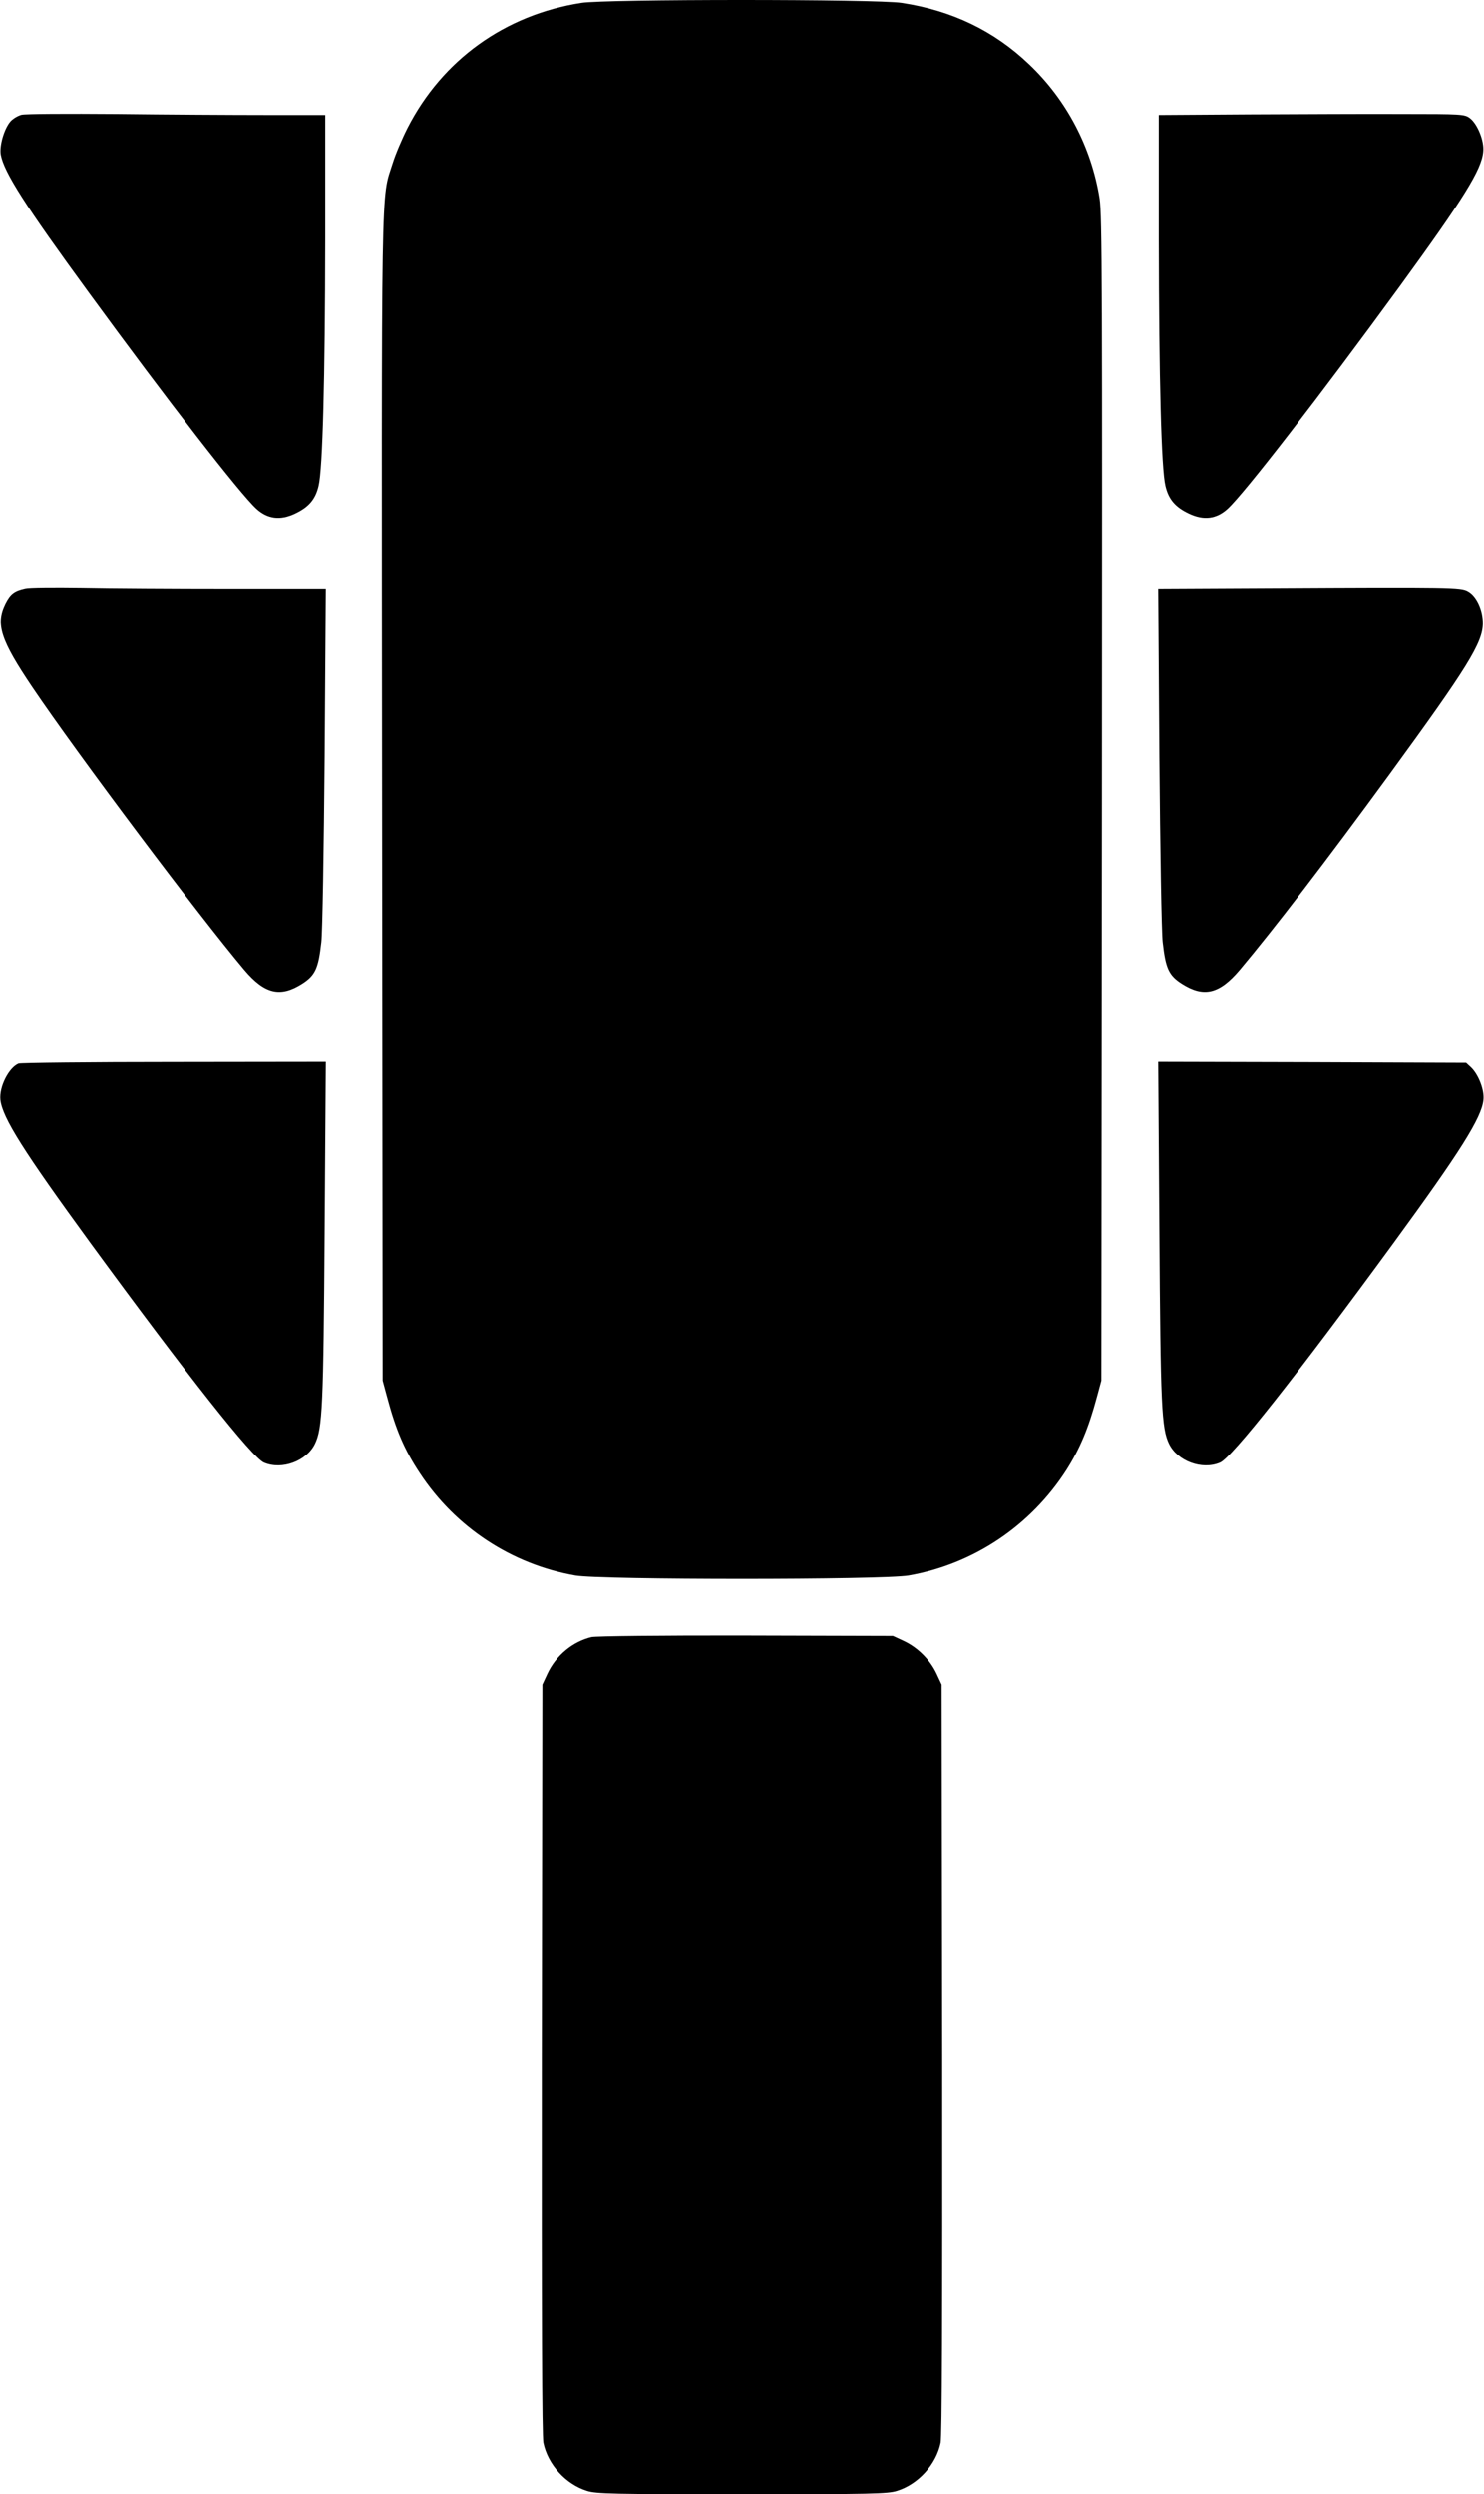
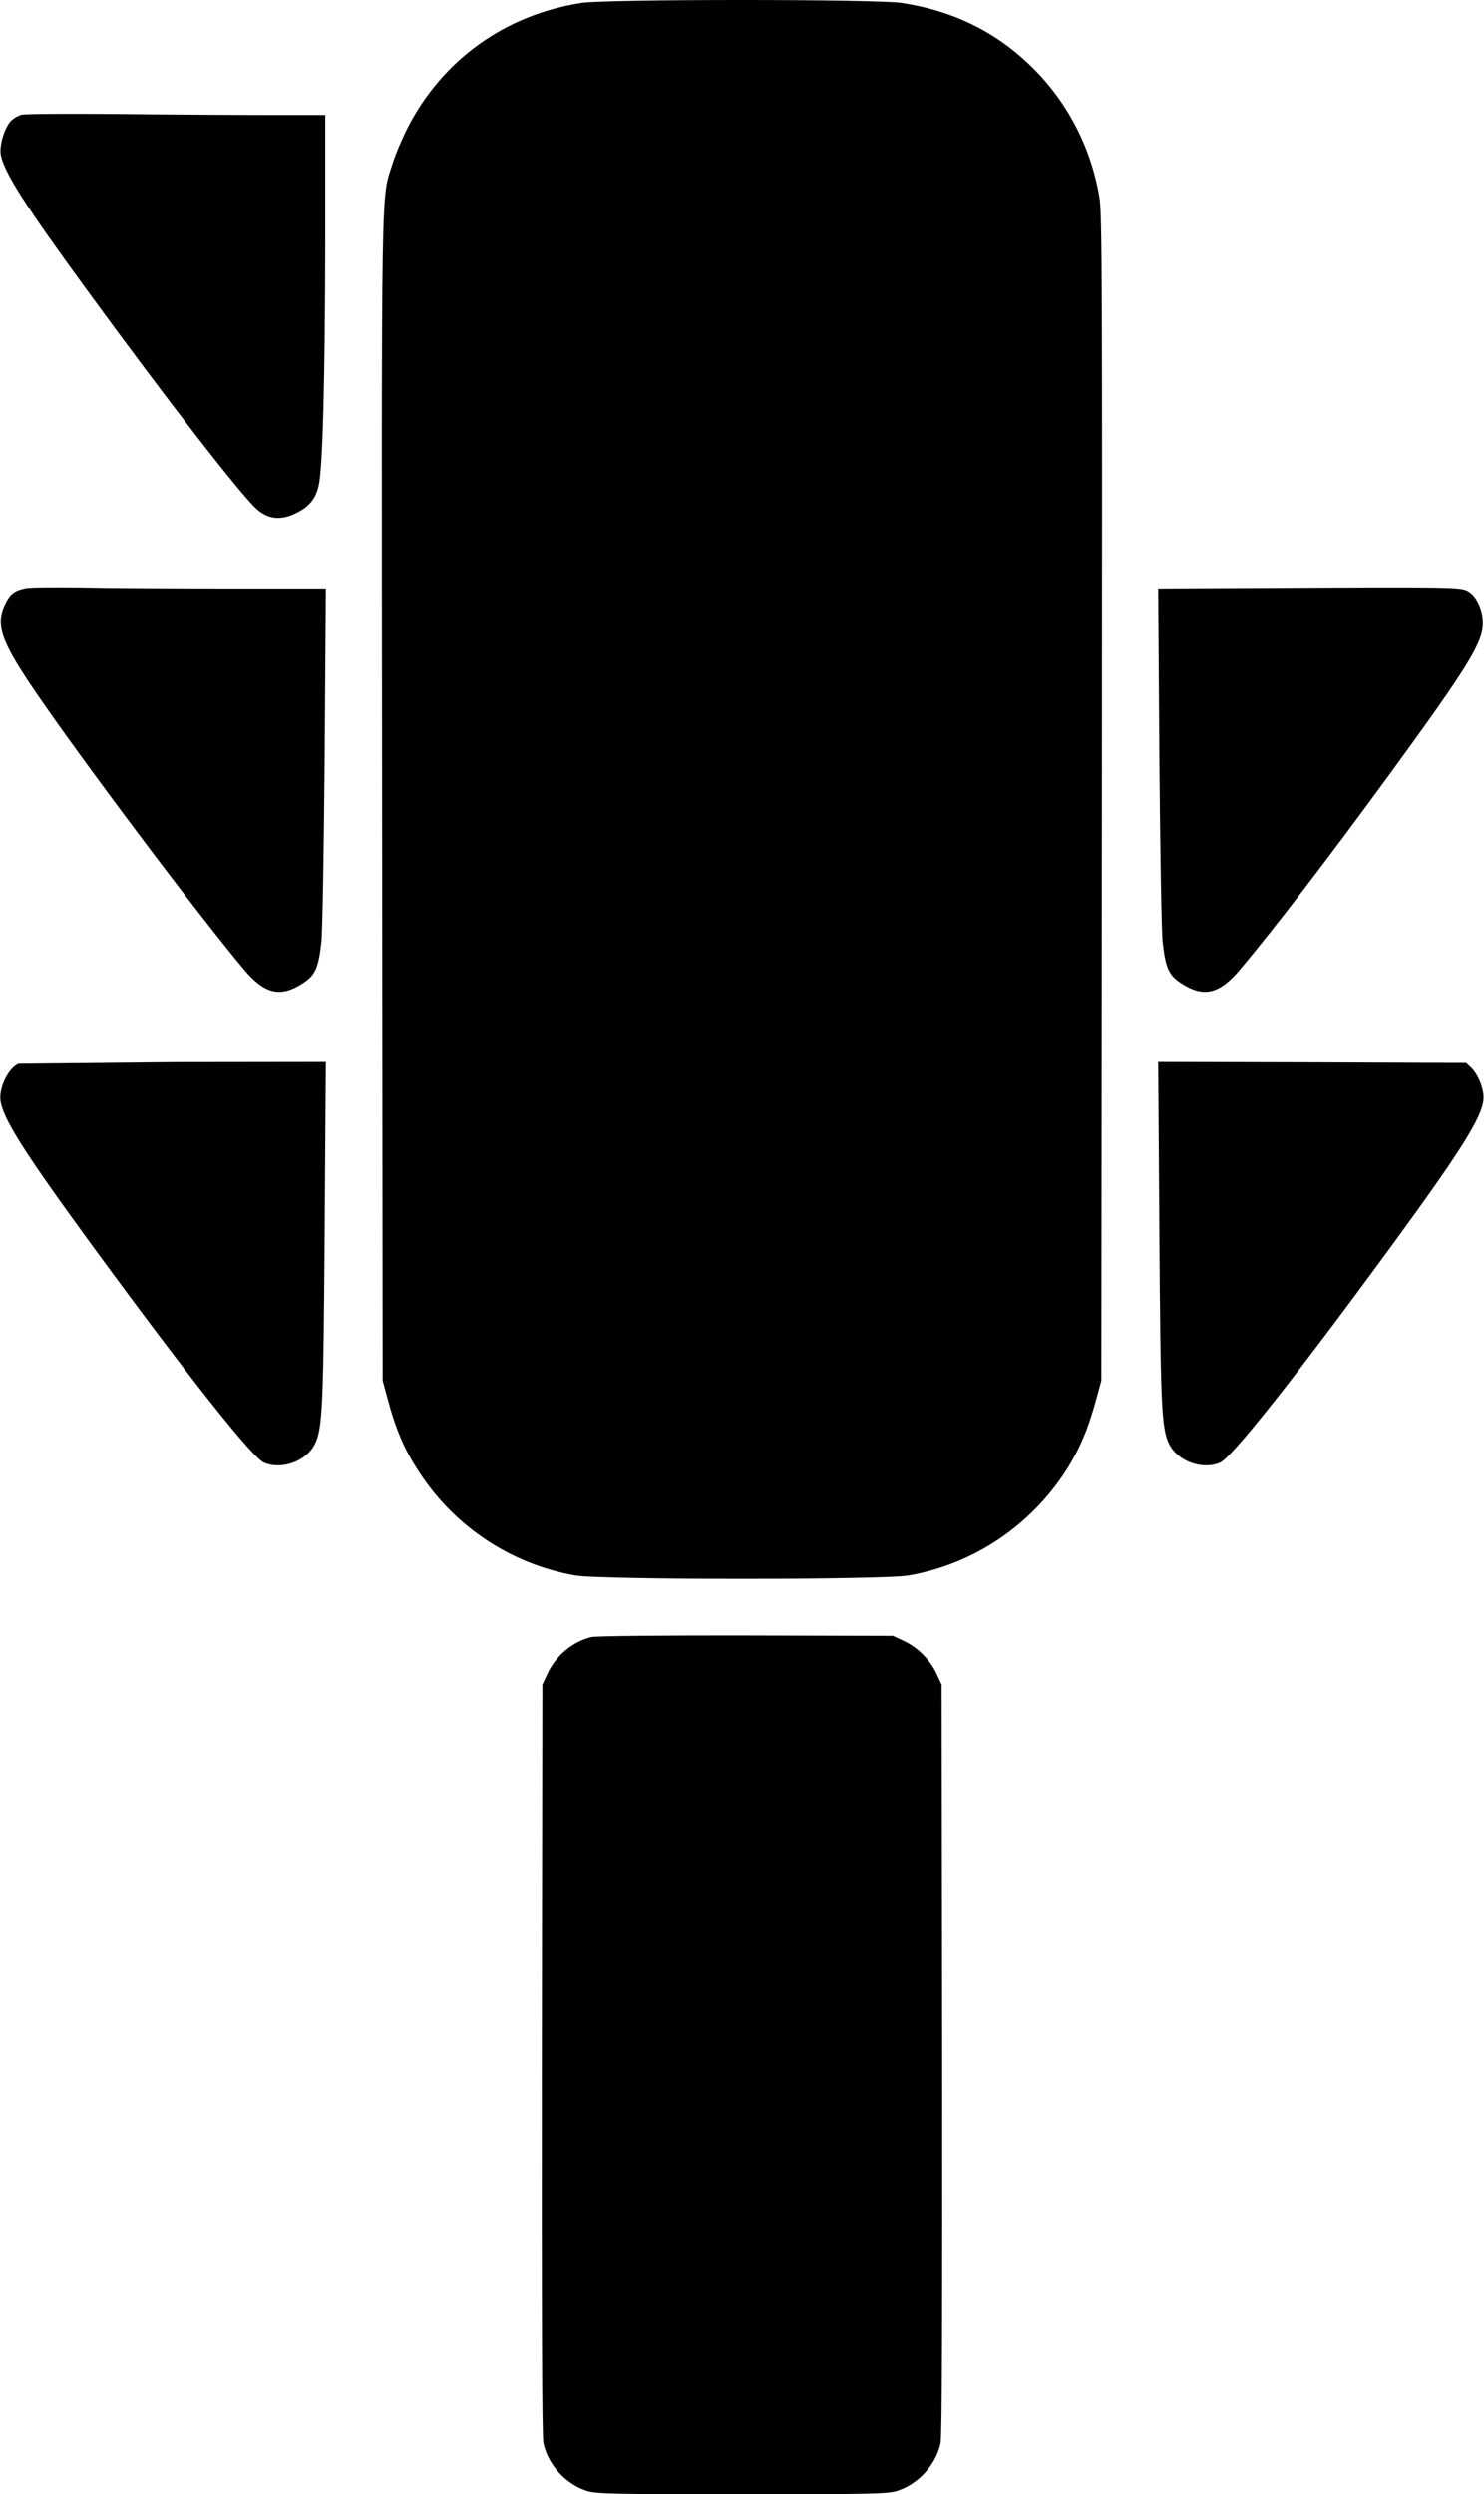
<svg xmlns="http://www.w3.org/2000/svg" version="1.0" width="762pt" height="1280pt" viewBox="0 0 762 1280" preserveAspectRatio="xMidYMid meet">
  <g transform="translate(0,1280) scale(0.1,-0.1)" fill="#000000" stroke="none">
    <path d="M2985 12785 c-392 -61 -714 -293 -892 -641 -28 -55 -63 -137 -77 -183 -60 -190 -57 0 -54 -3261 l3 -2985 23 -85 c45 -169 89 -271 168 -390 183 -278 472 -468 798 -525 132 -23 1580 -23 1712 0 332 58 626 255 810 542 69 109 113 213 156 373 l23 85 3 2985 c2 2615 1 2997 -12 3081 -42 263 -169 506 -362 689 -180 172 -397 276 -654 315 -128 20 -1520 20 -1645 0z" />
    <path d="M110 12211 c-19 -5 -45 -21 -57 -35 -32 -38 -57 -125 -49 -170 17 -91 125 -260 451 -706 406 -556 776 -1033 861 -1111 58 -53 123 -61 199 -25 70 33 105 73 121 143 21 86 33 544 34 1271 l0 632 -307 0 c-170 0 -513 2 -763 5 -255 2 -470 1 -490 -4z" />
-     <path d="M6413 12213 l-463 -3 0 -633 c1 -726 13 -1184 34 -1270 16 -70 51 -110 121 -143 76 -36 141 -28 199 25 87 80 472 578 883 1141 329 452 421 599 429 692 6 55 -30 143 -69 172 -27 20 -40 21 -350 21 -177 1 -530 -1 -784 -2z" />
    <path d="M130 9781 c-56 -12 -77 -28 -102 -78 -52 -106 -25 -188 138 -430 232 -344 853 -1171 1088 -1450 105 -124 185 -143 298 -71 67 43 83 79 98 213 6 50 13 478 17 953 l6 862 -500 0 c-275 0 -614 2 -754 5 -140 2 -270 1 -289 -4z" />
    <path d="M6536 9783 l-589 -3 6 -863 c4 -474 11 -902 17 -952 15 -134 31 -170 98 -213 113 -72 193 -53 298 71 174 207 440 553 769 1003 400 548 478 674 479 774 1 70 -33 144 -78 167 -36 20 -87 21 -1000 16z" />
-     <path d="M95 7341 c-50 -21 -100 -120 -93 -186 11 -93 120 -265 463 -735 497 -679 830 -1101 891 -1126 92 -39 218 8 261 96 39 80 44 191 50 1098 l6 862 -779 -1 c-428 0 -788 -4 -799 -8z" />
+     <path d="M95 7341 c-50 -21 -100 -120 -93 -186 11 -93 120 -265 463 -735 497 -679 830 -1101 891 -1126 92 -39 218 8 261 96 39 80 44 191 50 1098 l6 862 -779 -1 z" />
    <path d="M5953 6488 c6 -907 11 -1018 50 -1098 43 -88 169 -135 261 -96 61 25 394 447 891 1126 343 469 452 642 462 734 6 50 -25 131 -64 168 l-25 23 -790 3 -791 2 6 -862z" />
    <path d="M3037 4399 c-96 -23 -182 -94 -226 -188 l-26 -56 -3 -1920 c-1 -1322 1 -1936 8 -1971 23 -112 115 -213 224 -247 47 -15 130 -17 796 -17 666 0 749 2 796 17 109 34 201 135 224 247 7 35 9 649 8 1971 l-3 1920 -26 56 c-34 72 -96 134 -168 168 l-56 26 -755 2 c-421 1 -772 -3 -793 -8z" />
  </g>
</svg>